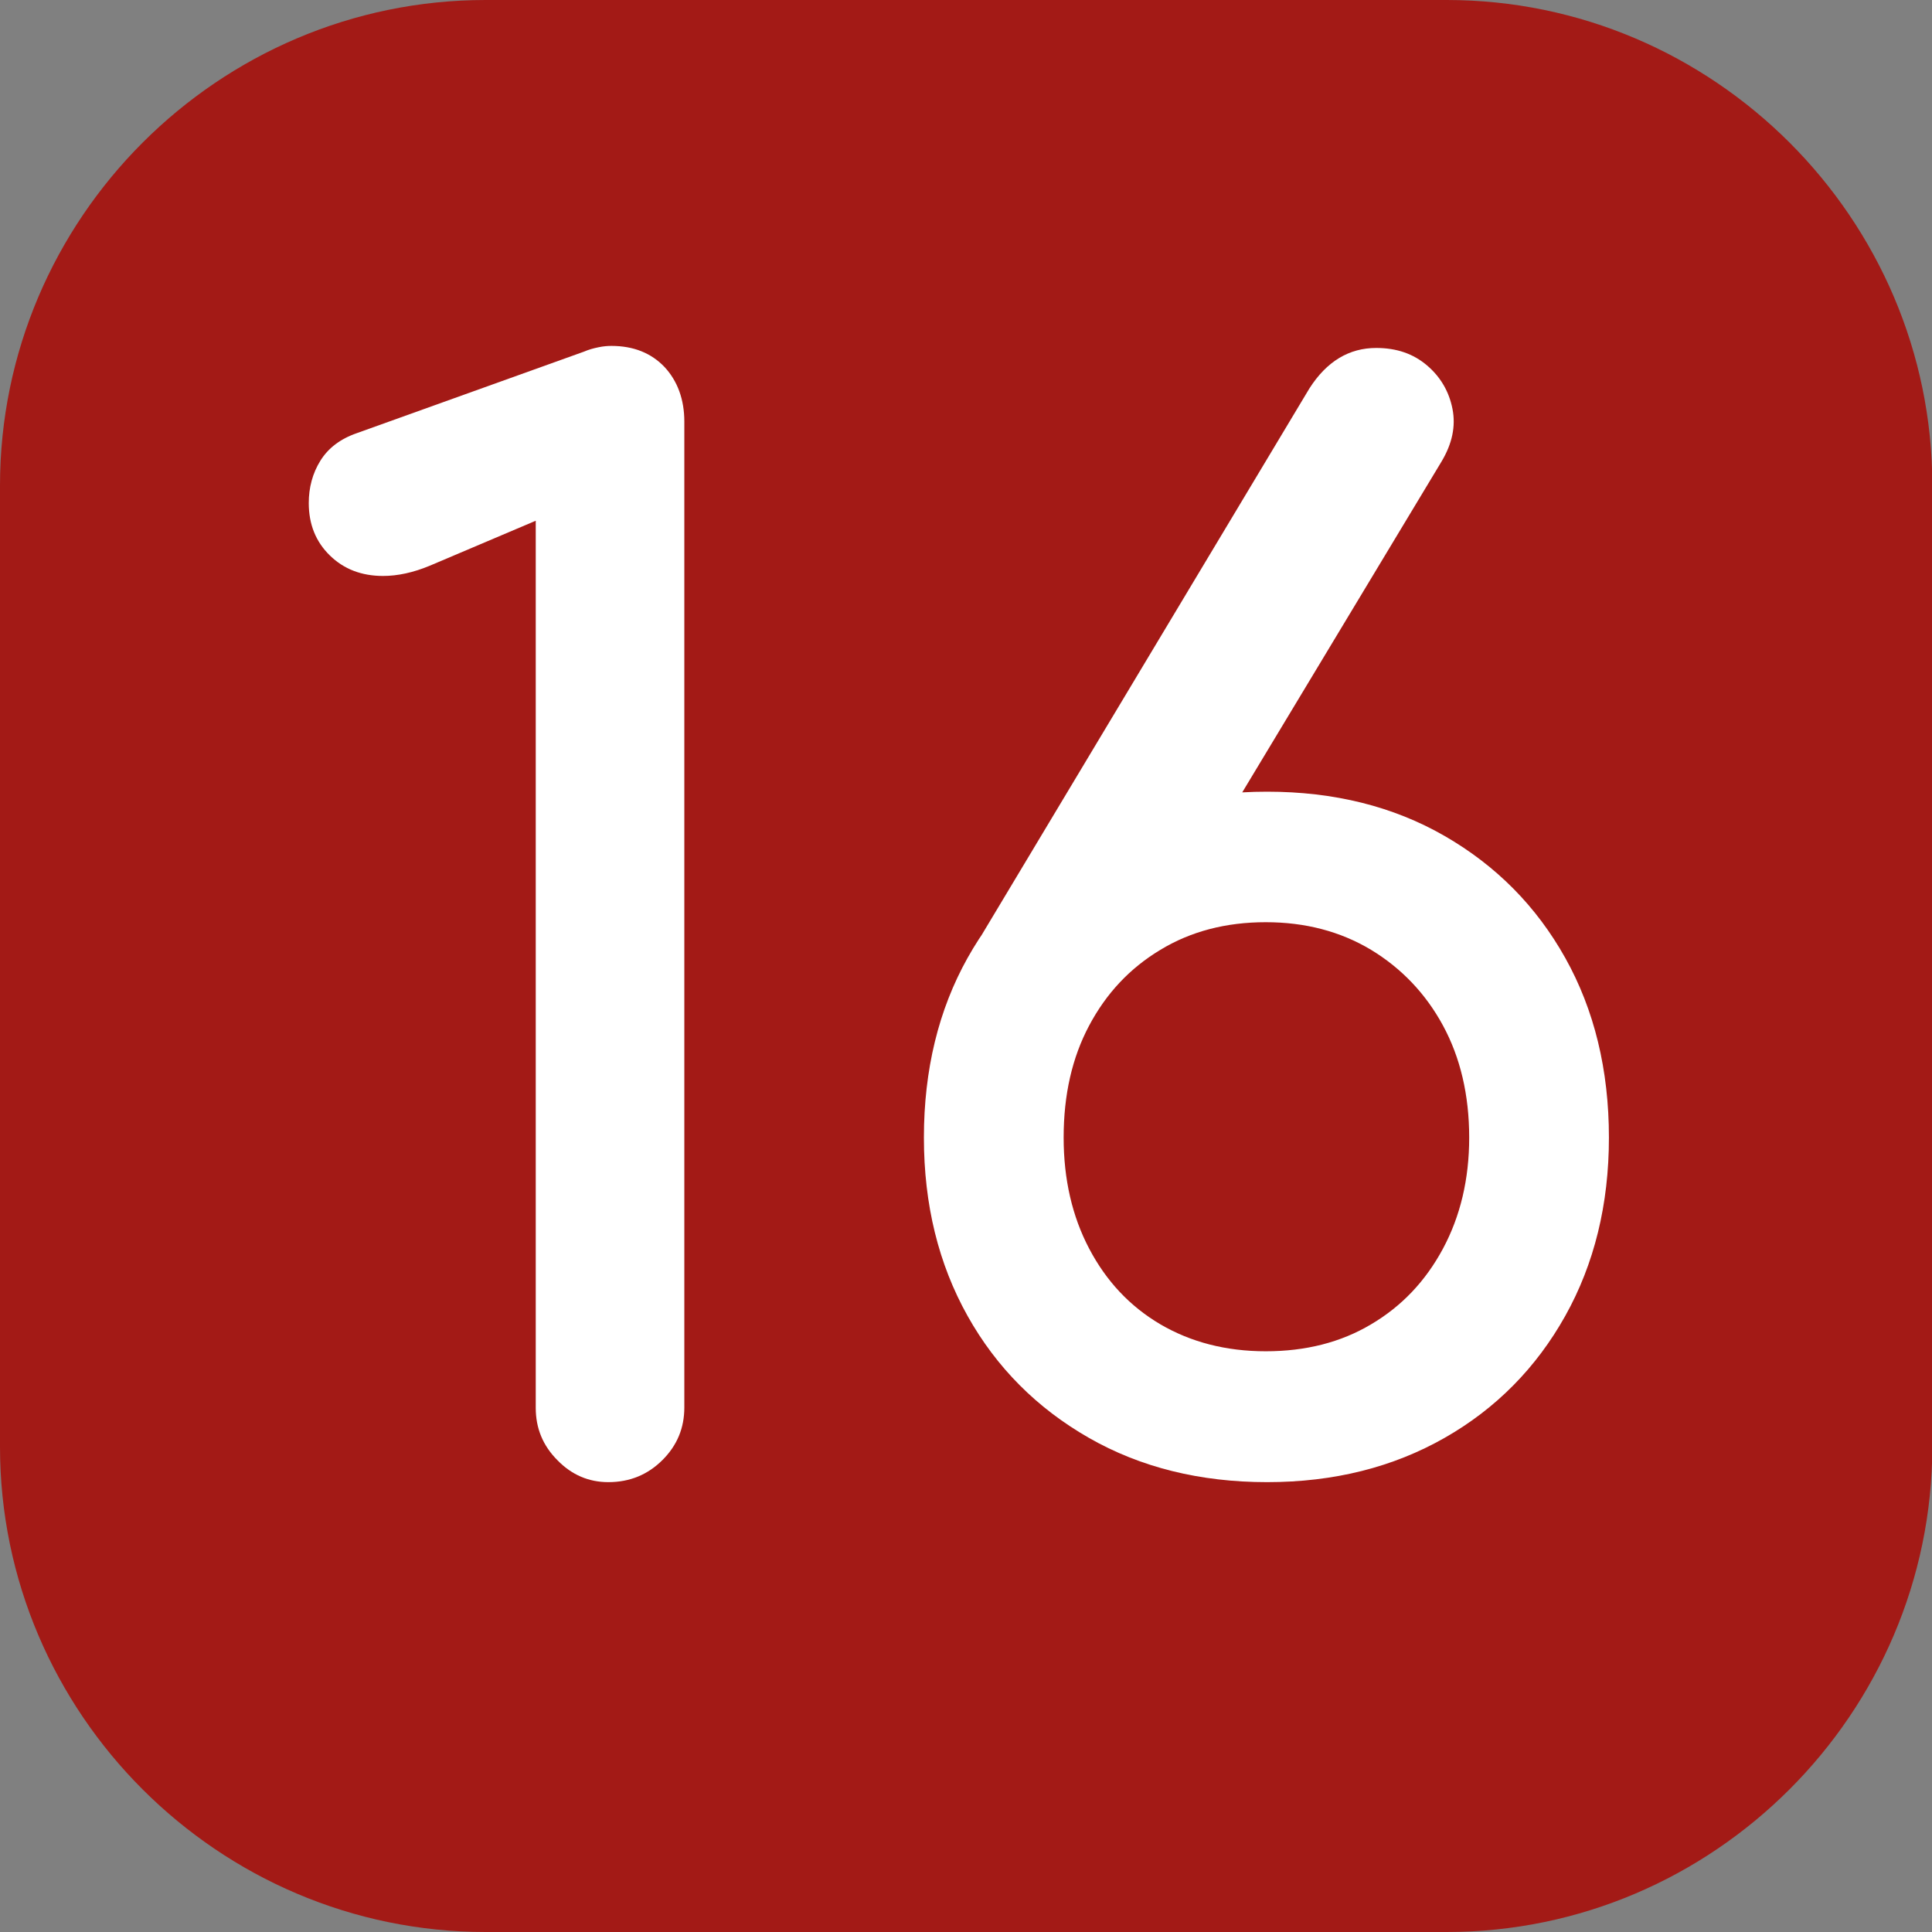
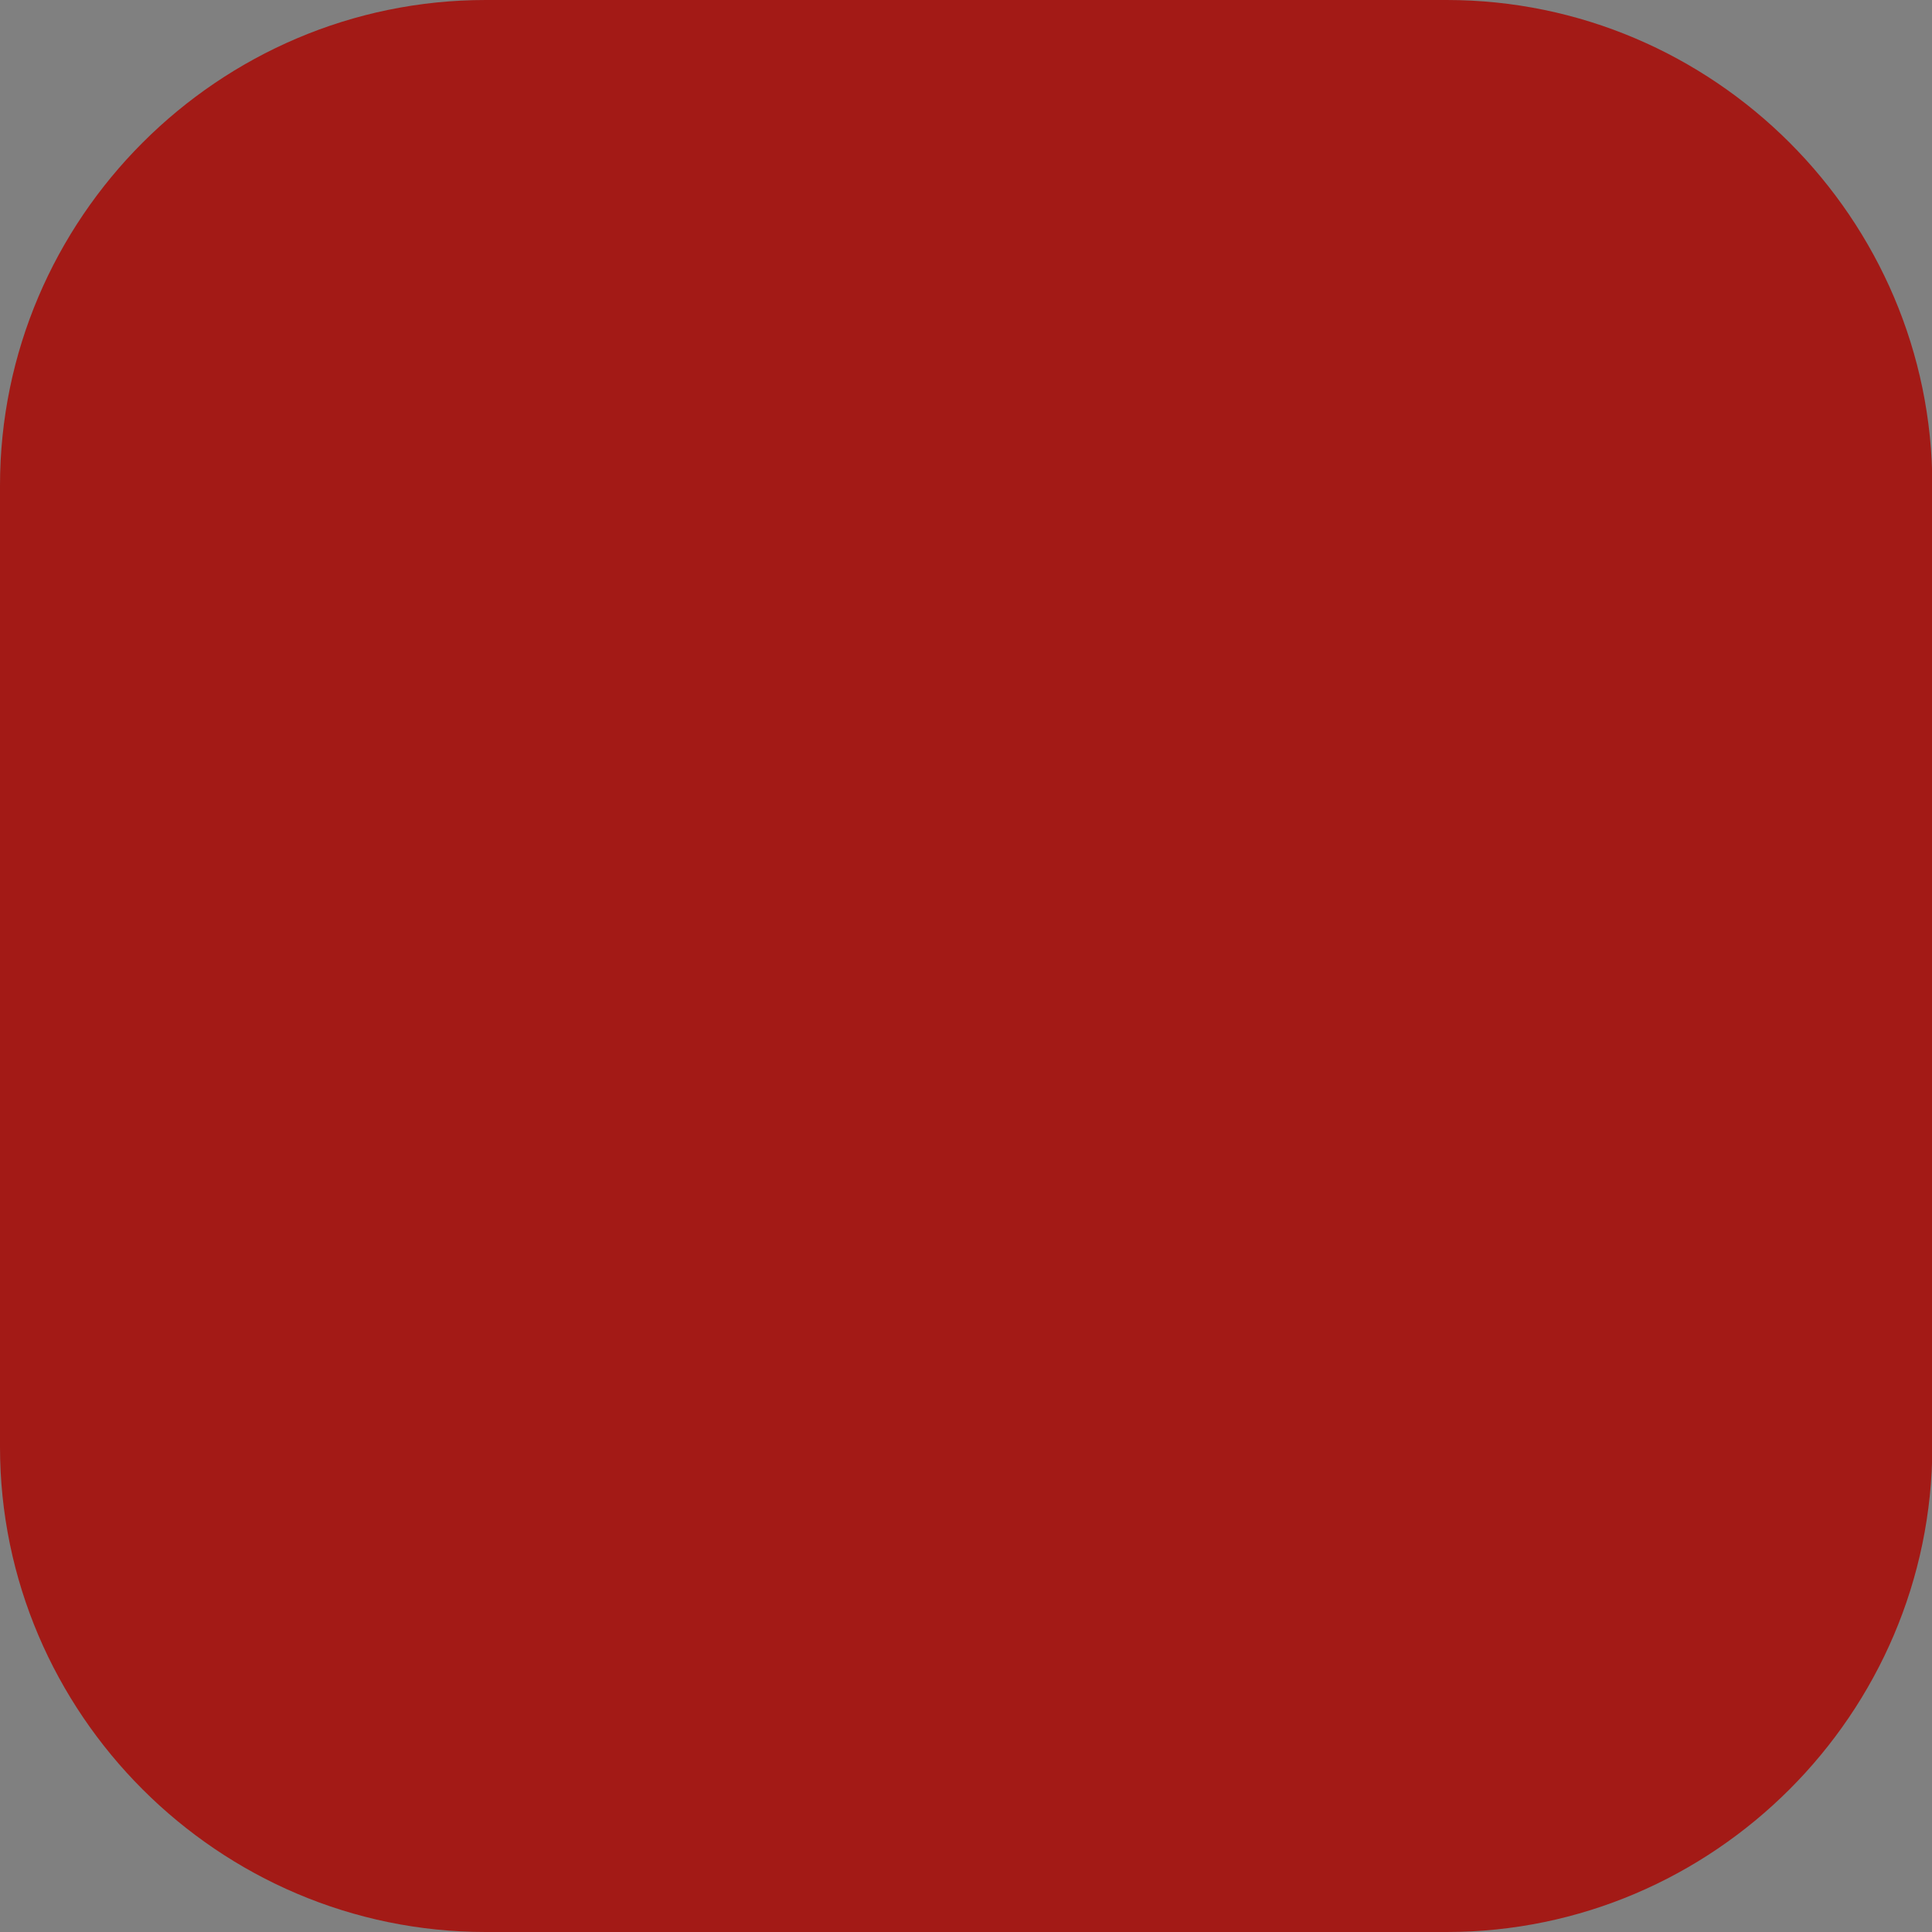
<svg xmlns="http://www.w3.org/2000/svg" version="1.1" id="Calque_1" x="0px" y="0px" viewBox="0 0 566.9 566.9" style="enable-background:new 0 0 566.9 566.9;" xml:space="preserve">
  <rect x="0" y="0" width="566.9" height="566.9" fill="#808080" stroke="none" />
  <style type="text/css">
	.st0{fill:#A31A16;}
	.st1{fill:#FFFFFF;}
</style>
  <path class="st0" d="M424.5,566.9h-282C64.1,566.9,0,502.8,0,424.5v-282C0,64.1,64.1,0,142.5,0h282c78.3,0,142.5,64.1,142.5,142.5  v282C566.9,502.8,502.8,566.9,424.5,566.9" />
  <g>
-     <path class="st1" d="M178.5,434.9c-5.7,0-10.7-2.1-14.9-6.4c-4.3-4.3-6.4-9.4-6.4-15.4V152.8l-31.1,13.2c-4.8,2-9.4,3-13.7,3   c-6.3,0-11.5-2-15.6-6c-4.1-4-6.2-9.1-6.2-15.4c0-4.5,1.1-8.7,3.4-12.4c2.3-3.7,5.8-6.4,10.7-8.1l66.6-23.9c1.4-0.6,2.8-1,4.3-1.3   c1.4-0.3,2.7-0.4,3.8-0.4c6.5,0,11.7,2.1,15.6,6.2c3.8,4.1,5.8,9.5,5.8,16v289.3c0,6-2.1,11.1-6.4,15.4   C190.1,432.7,184.8,434.9,178.5,434.9z" />
-     <path class="st1" d="M371.8,434.9c-19.6,0-37.1-4.3-52.3-13c-15.2-8.7-27.1-20.6-35.6-35.8c-8.5-15.2-12.8-32.6-12.8-52.3   c0-19.9,4.3-37.5,12.8-52.7c8.5-15.2,20.4-27.2,35.6-35.8c15.2-8.7,32.6-13,52.3-13c19.6,0,37,4.3,52.1,13   c15.1,8.7,26.9,20.6,35.4,35.8c8.5,15.2,12.8,32.8,12.8,52.7c0,19.6-4.3,37.1-12.8,52.3c-8.5,15.2-20.3,27.2-35.4,35.8   C408.8,430.5,391.5,434.9,371.8,434.9z M285.2,279.1l99-165.1c5.1-8,11.7-11.9,19.6-11.9c6,0,10.9,1.7,14.9,5.1   c4,3.4,6.5,7.7,7.5,12.8c1,5.1-0.1,10.2-3.2,15.4L362.4,236L285.2,279.1z M371.4,396.5c11.7,0,22-2.6,30.9-7.9   c9-5.3,16-12.7,21.1-22.2c5.1-9.5,7.7-20.4,7.7-32.6c0-12.5-2.6-23.5-7.7-32.9c-5.1-9.4-12.2-16.8-21.1-22.2   c-9-5.4-19.3-8.1-30.9-8.1c-11.7,0-22,2.7-30.9,8.1c-9,5.4-15.9,12.8-20.9,22.2c-5,9.4-7.5,20.3-7.5,32.9c0,12.2,2.5,23.1,7.5,32.6   c5,9.5,11.9,16.9,20.9,22.2C349.4,393.8,359.7,396.5,371.4,396.5z" />
-   </g>
+     </g>
</svg>